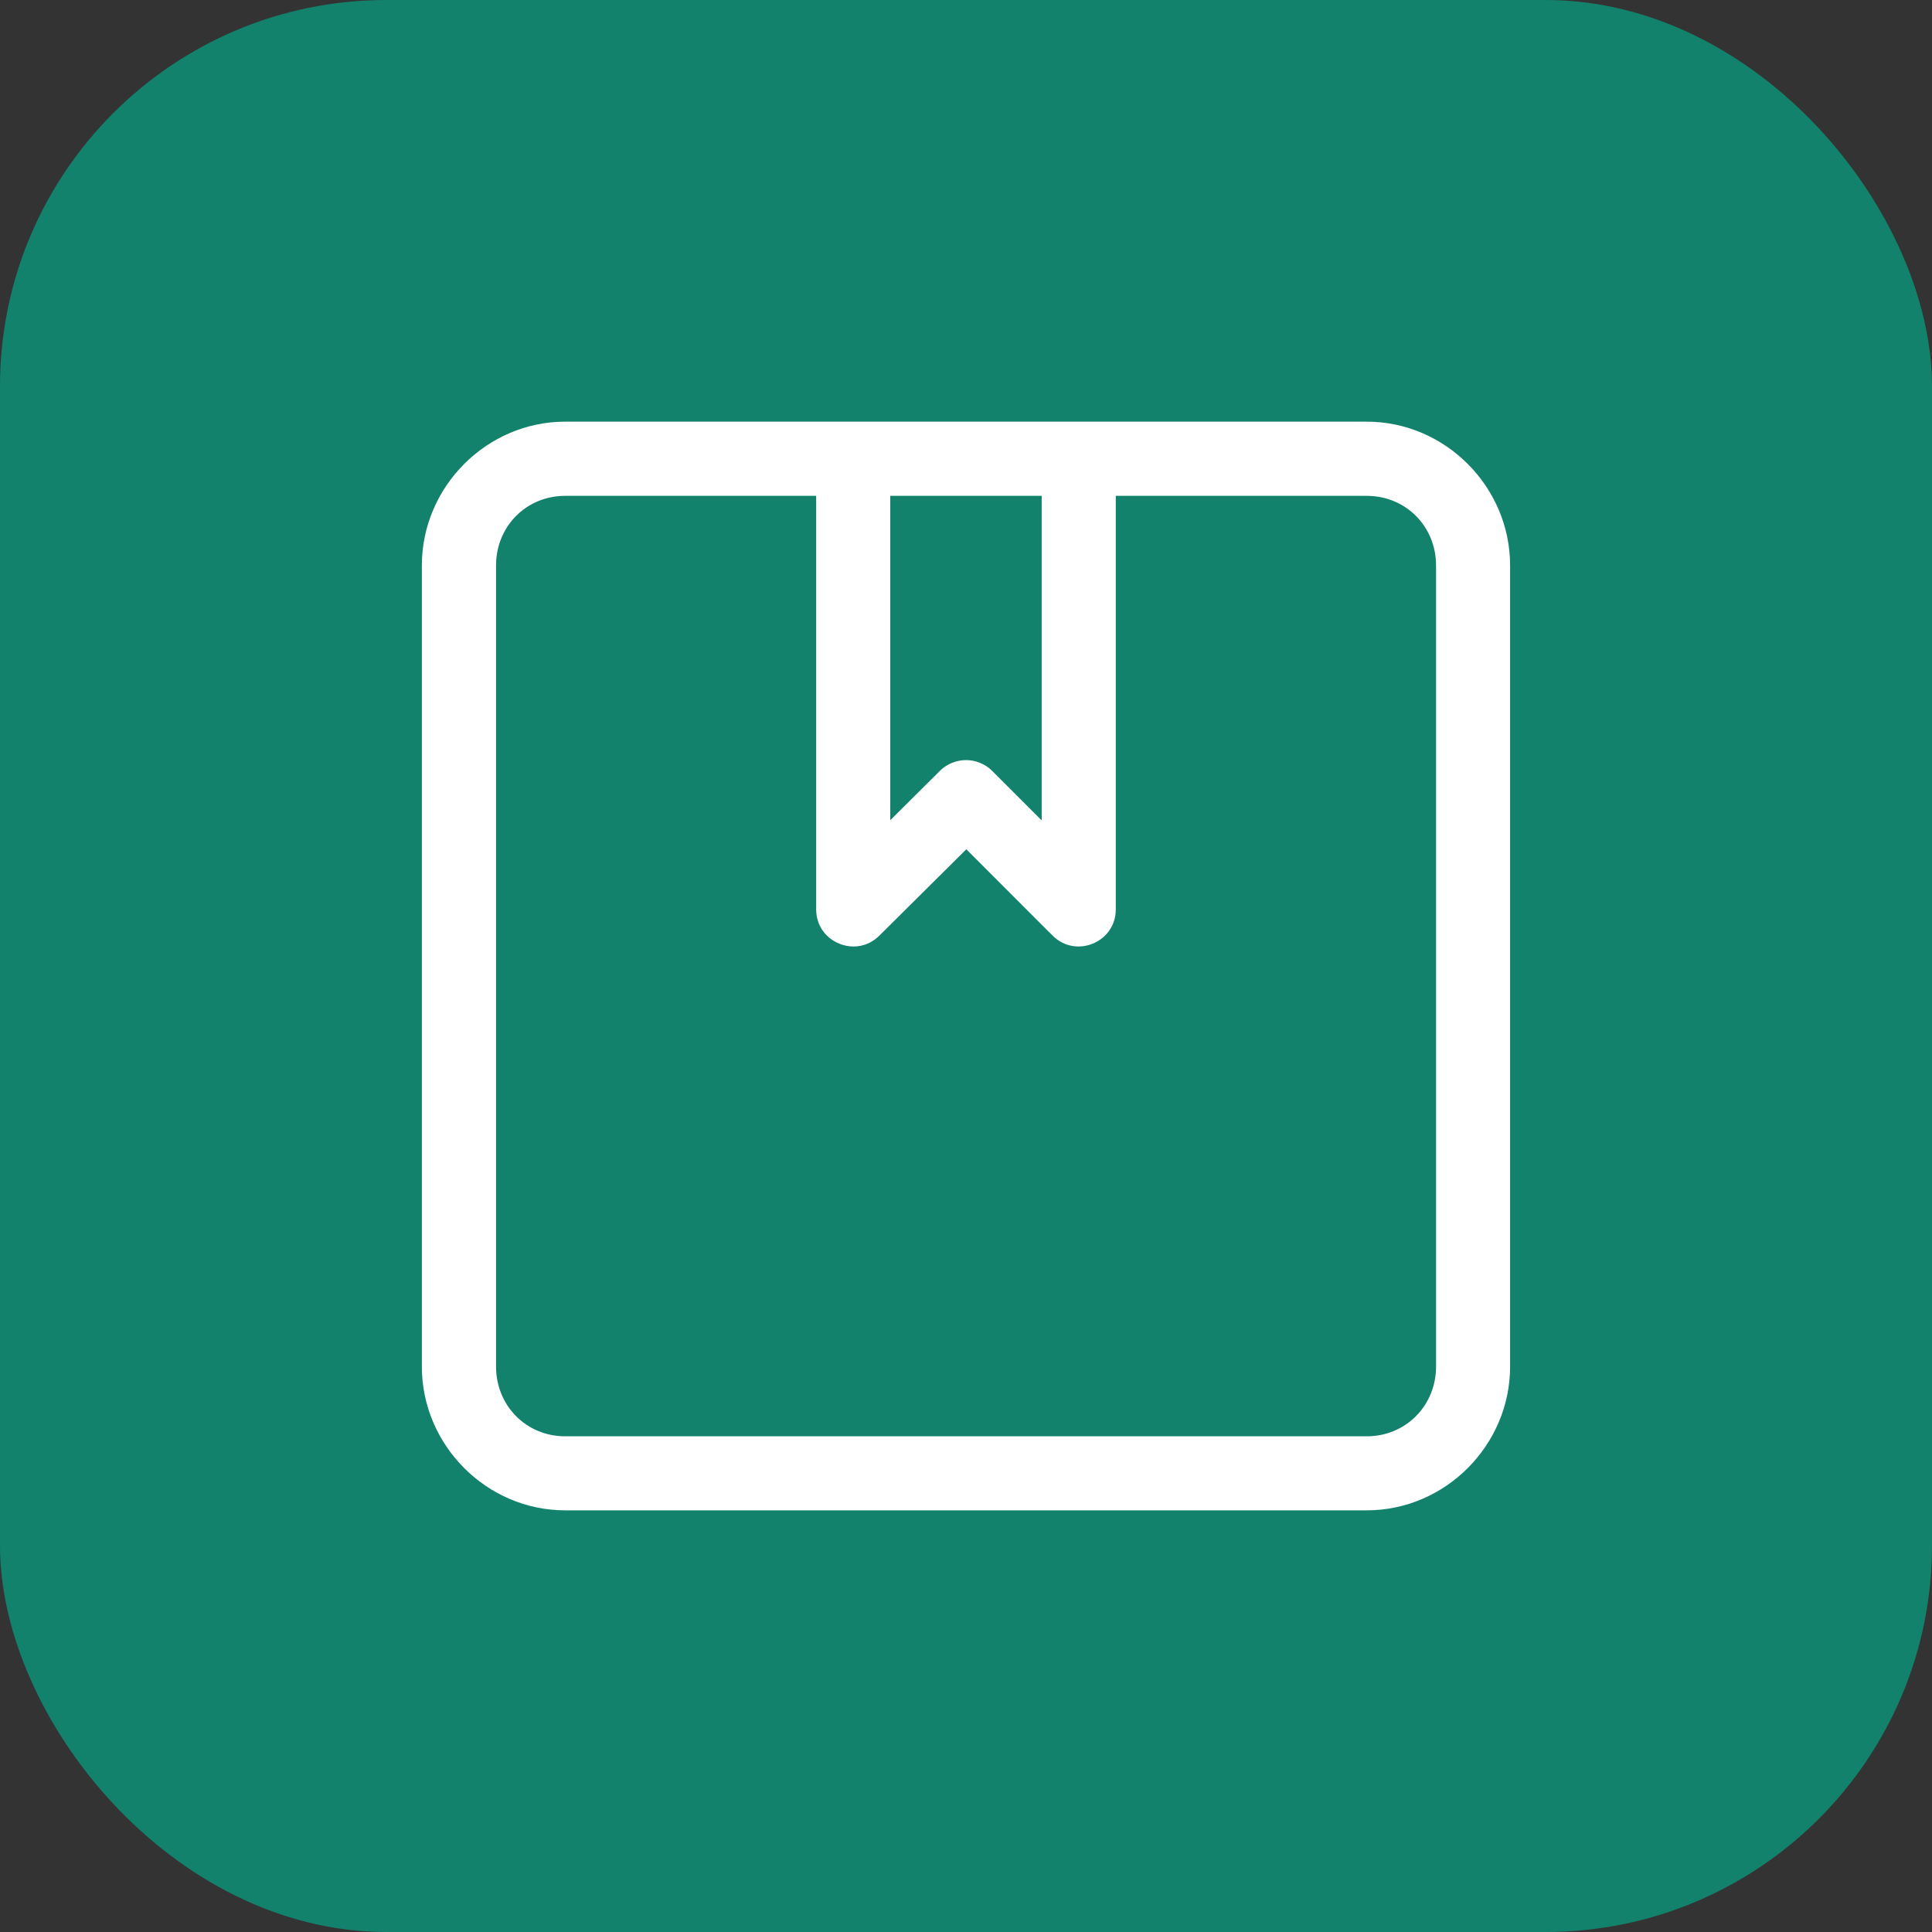
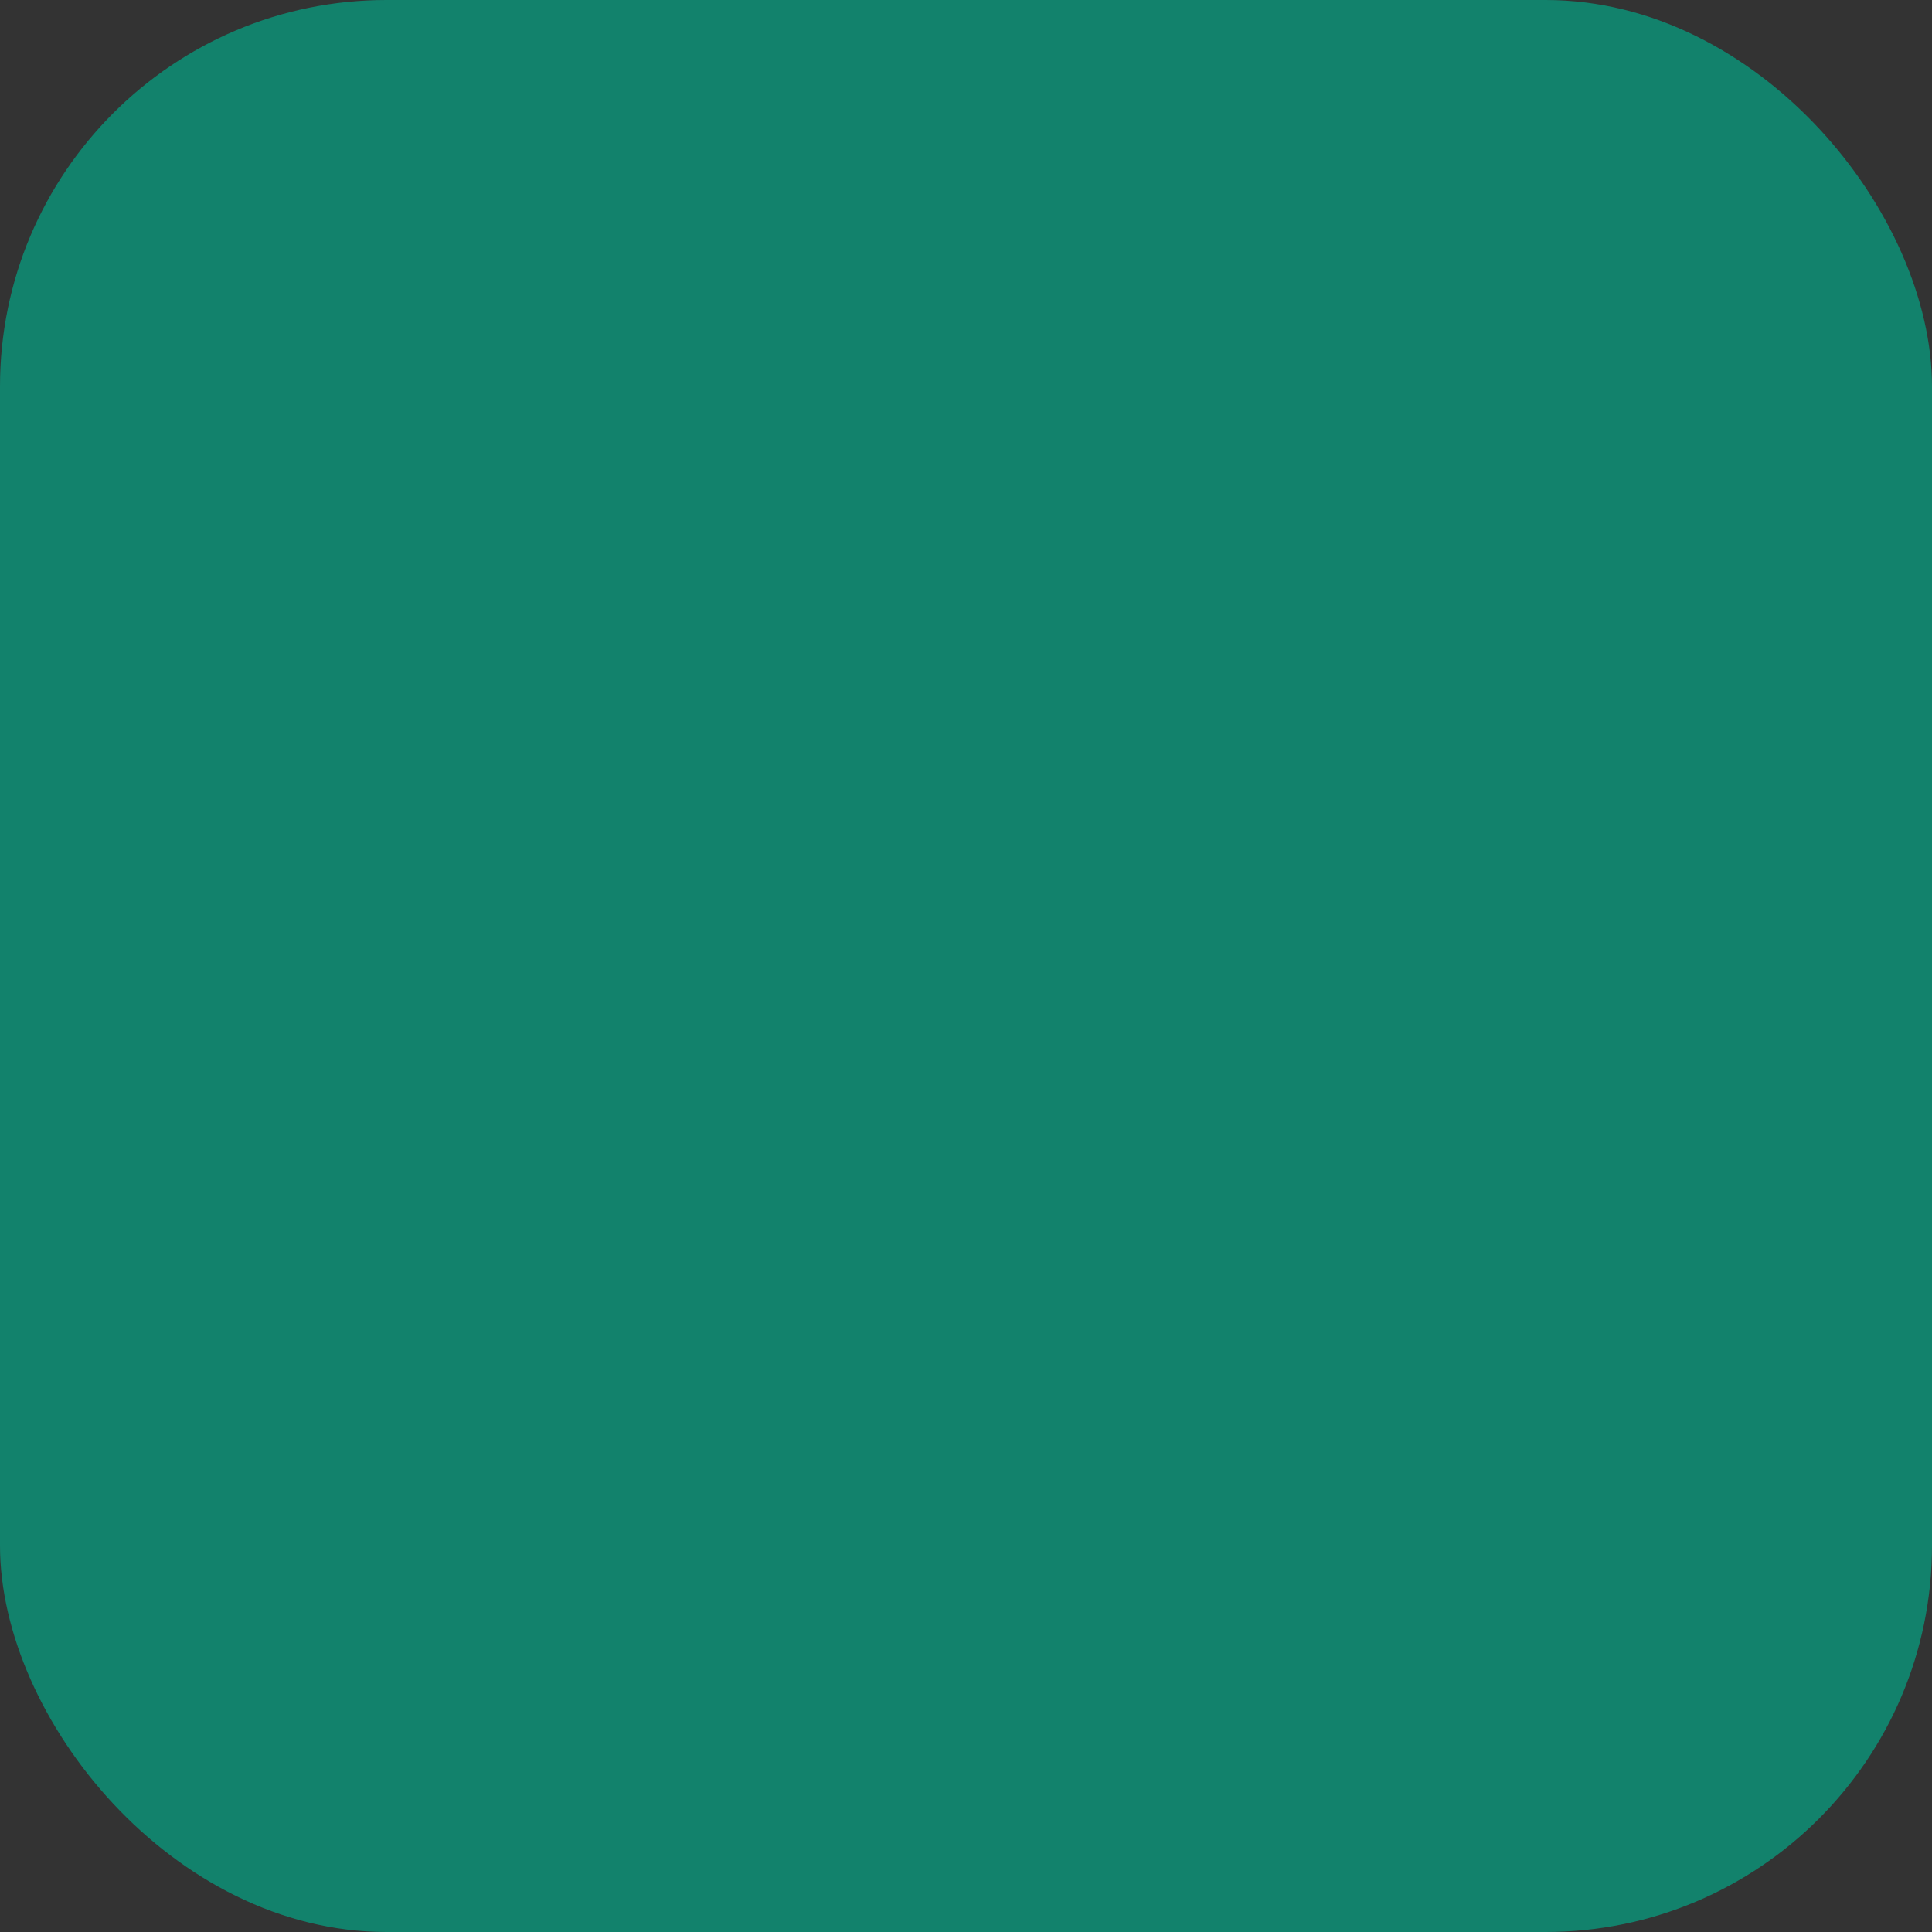
<svg xmlns="http://www.w3.org/2000/svg" width="40" height="40" viewBox="0 0 40 40" fill="none">
  <rect x="0" y="0" width="40" height="40" fill="#333333" stroke="none" />
  <rect width="40" height="40" rx="8" fill="#12826C" />
-   <path d="M16.698 10.666V10.466H16.498H11.702C11.002 10.466 10.47 11.012 10.47 11.707V28.293C10.47 28.988 11.001 29.537 11.702 29.537H28.297C28.997 29.537 29.532 28.989 29.532 28.293V11.707C29.532 11.011 28.997 10.466 28.297 10.466H23.501H23.301V10.666V18.836C23.293 19.692 22.26 20.116 21.653 19.513C21.653 19.513 21.652 19.513 21.652 19.513L20.147 18.007L20.006 17.866L19.864 18.007L18.347 19.513L18.347 19.513C17.74 20.116 16.706 19.692 16.698 18.836V10.666ZM18.832 10.466H18.632V10.666L18.632 16.02V16.501L18.973 16.162L19.319 15.818L19.319 15.818C19.696 15.444 20.305 15.443 20.682 15.818C20.682 15.818 20.682 15.818 20.682 15.818L21.026 16.162L21.367 16.503V16.02V10.666V10.466H21.167H18.832ZM8.534 11.707C8.534 9.969 9.965 8.53 11.702 8.53H28.297C30.034 8.53 31.465 9.969 31.465 11.707V28.293C31.465 30.032 30.034 31.47 28.297 31.47H11.702C9.965 31.47 8.534 30.032 8.534 28.293V11.707Z" fill="white" stroke="#12826C" stroke-width="0.4" />
</svg>